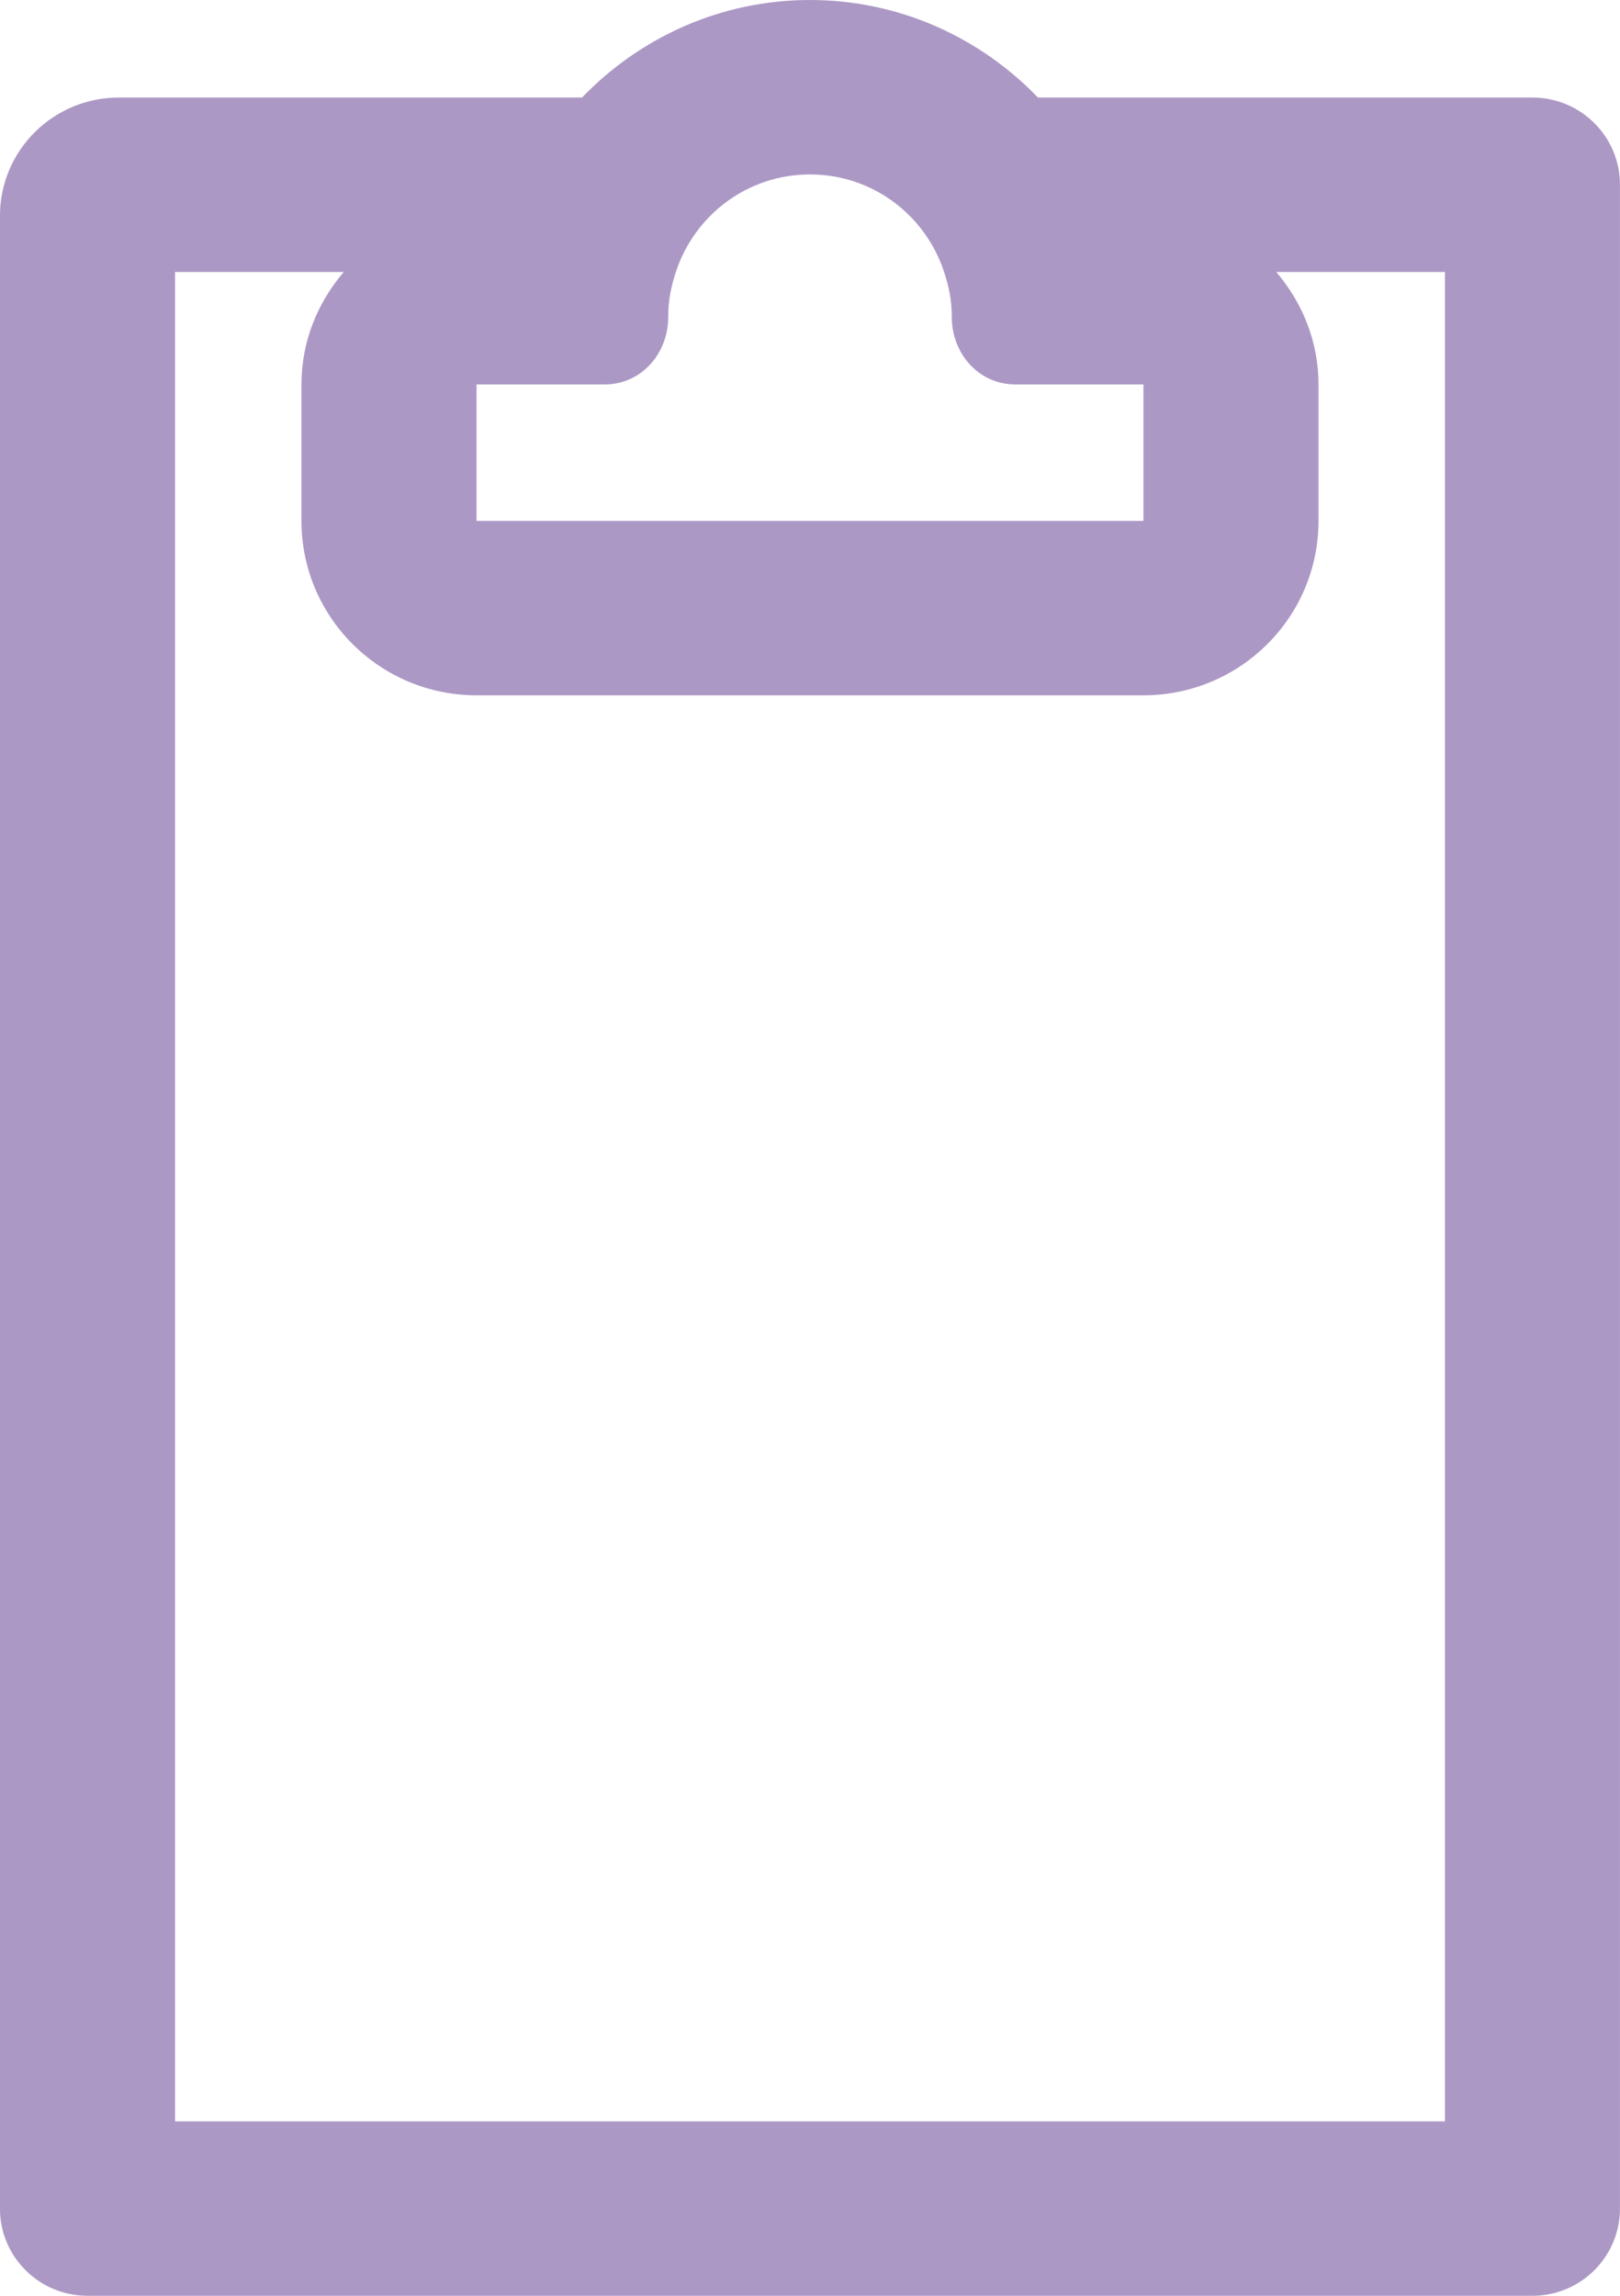
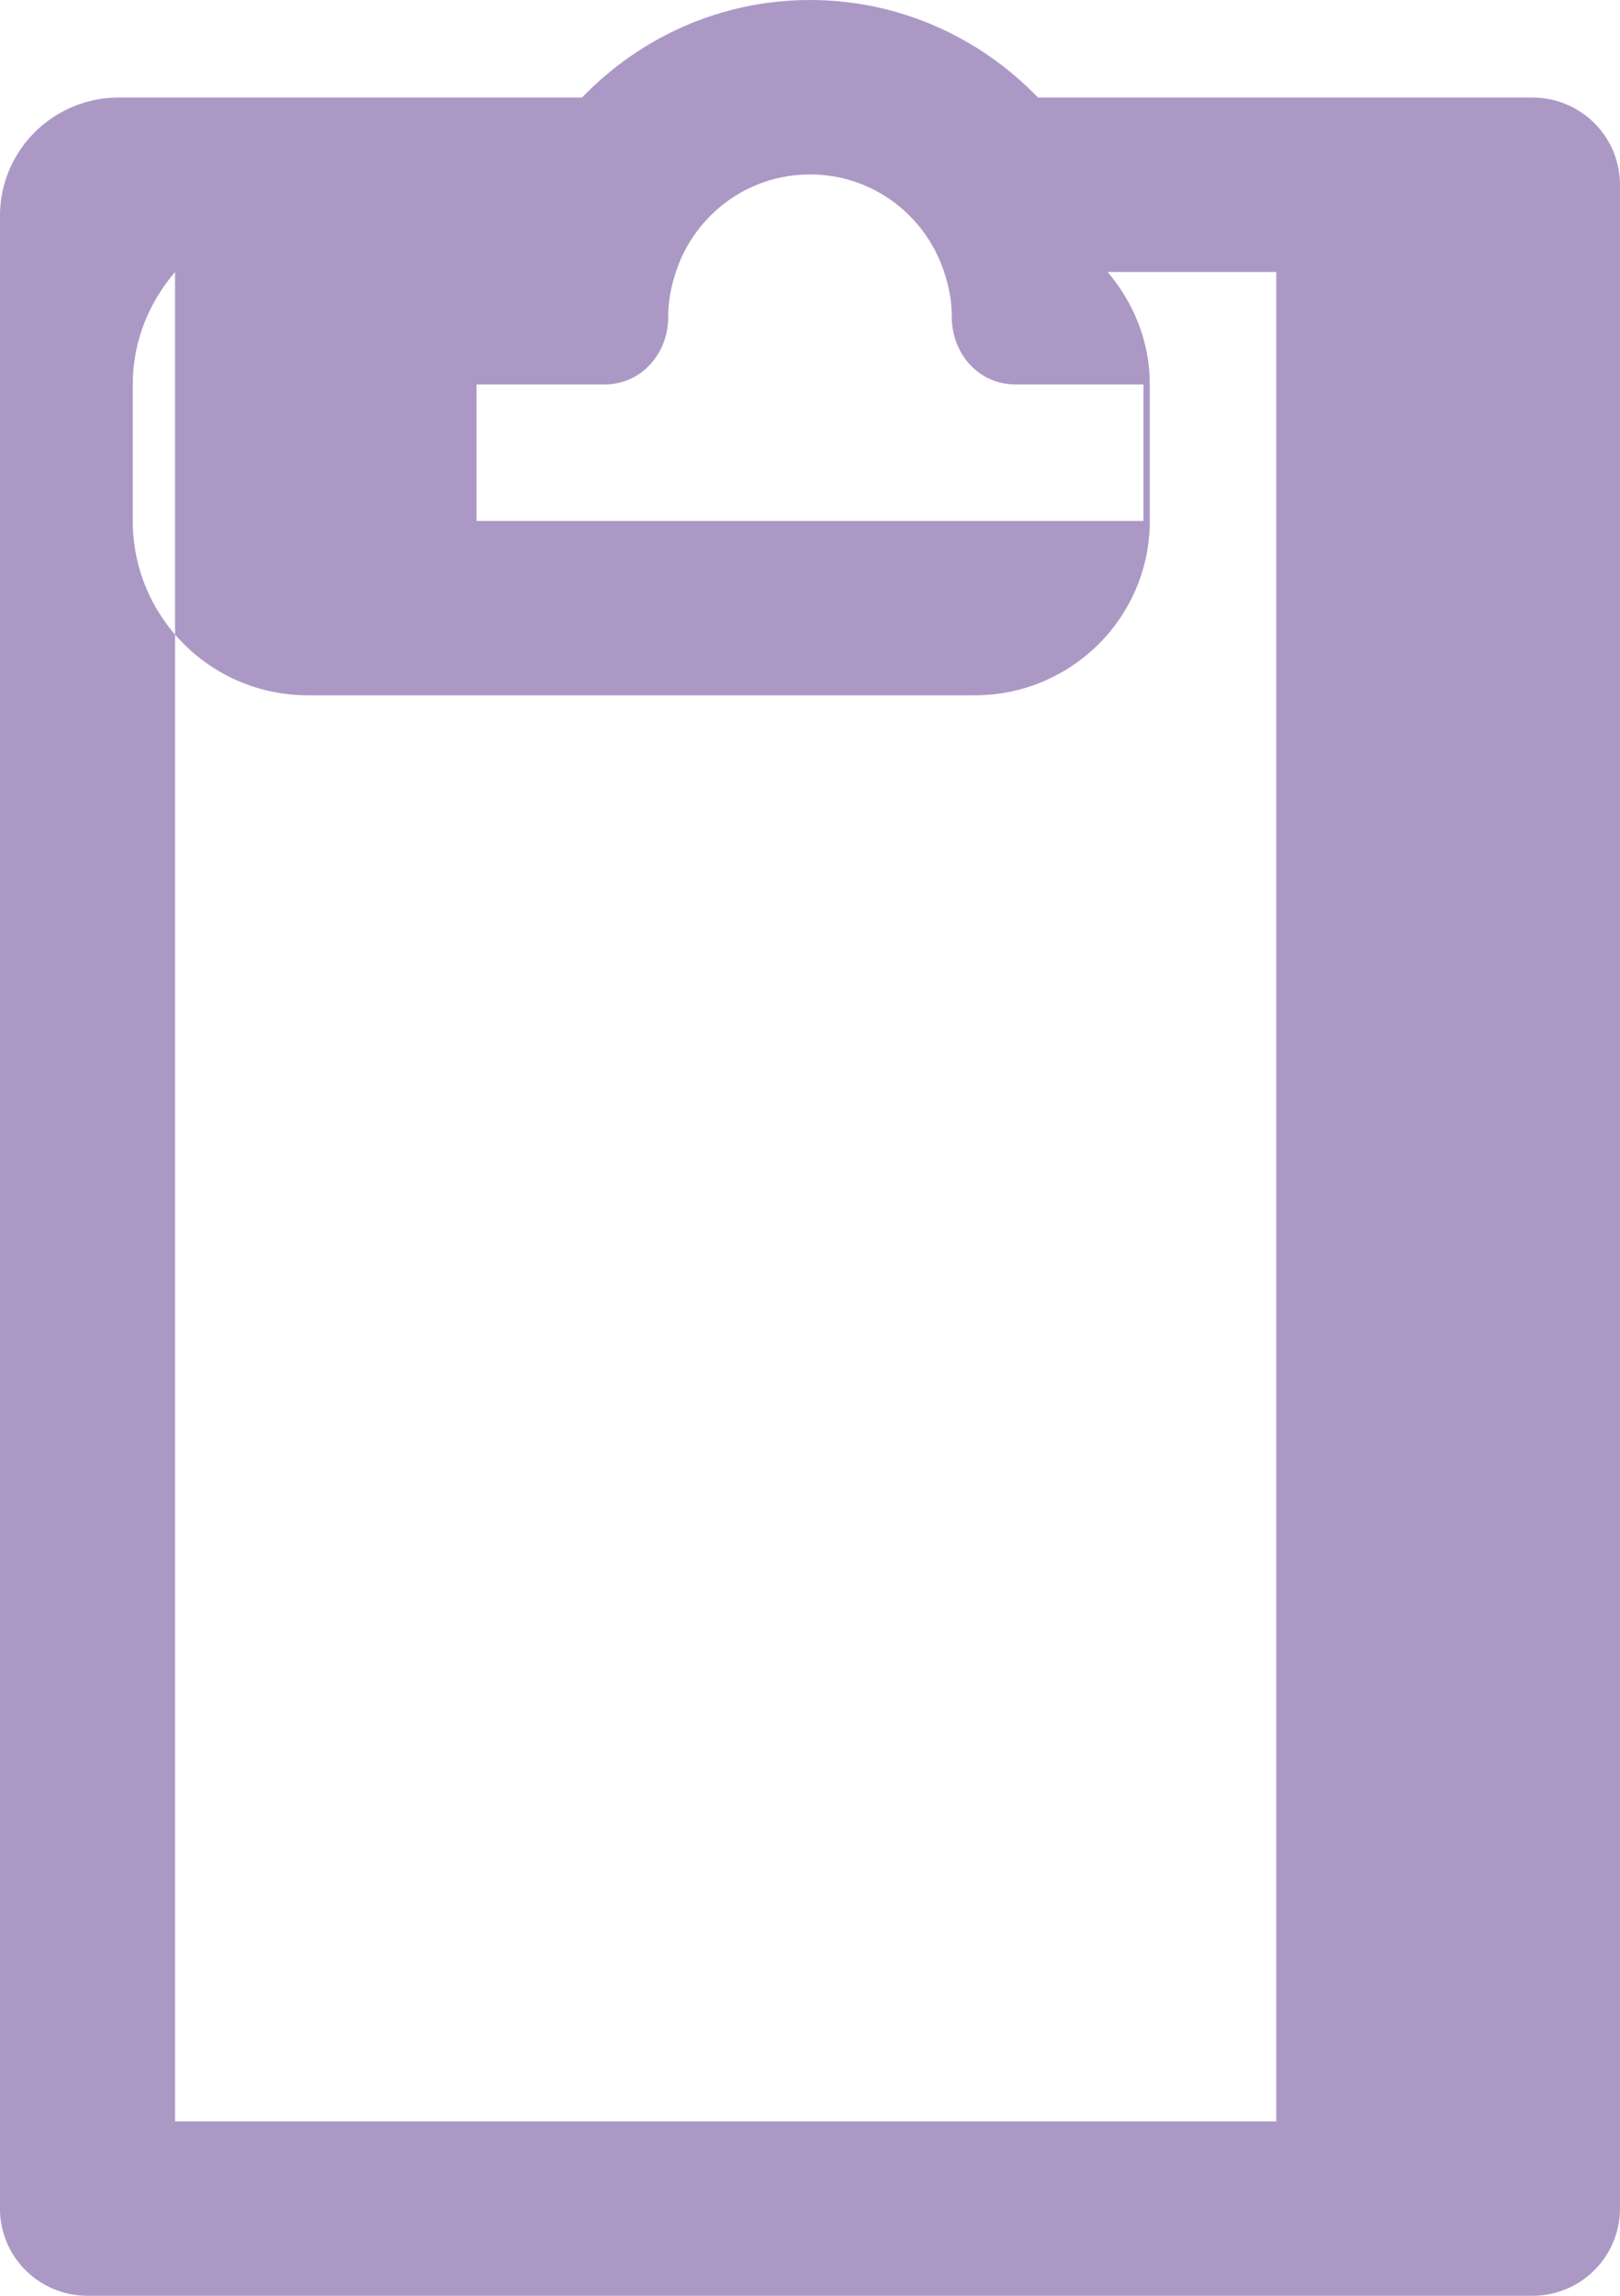
<svg xmlns="http://www.w3.org/2000/svg" width="36" height="51" viewBox="0 0 36 51">
  <g fill="none" fill-rule="evenodd">
    <g fill="#AC98C5">
      <g>
-         <path d="M484.11 570.125h-28.22v-41.083h3.749c-.578.676-.94 1.54-.94 2.498v3.032c0 2.14 1.743 3.874 3.891 3.874h14.82c2.148 0 3.89-1.735 3.89-3.874v-3.032c0-.958-.362-1.822-.939-2.498h3.749v41.083zm-10.96-40.113v.015c-.005.82.592 1.513 1.414 1.513h2.846v3.032h-14.82v-3.032h2.846c.822 0 1.419-.693 1.414-1.513v-.015c0-.341.068-.664.169-.97.412-1.256 1.583-2.167 2.98-2.167 1.399 0 2.57.911 2.981 2.167.102.306.17.629.17.97zm12.905-4.845h-10.989c-1.282-1.33-3.074-2.167-5.067-2.167-1.991 0-3.784.837-5.065 2.167H454.64c-1.46 0-2.641 1.178-2.641 2.63v44.266c0 1.07.87 1.937 1.945 1.937h32.11c1.075 0 1.945-.868 1.945-1.937v-44.959c0-1.07-.87-1.937-1.945-1.937z" transform="translate(-452 -2065) translate(0 1542)" />
+         <path d="M484.11 570.125h-28.22v-41.083c-.578.676-.94 1.54-.94 2.498v3.032c0 2.14 1.743 3.874 3.891 3.874h14.82c2.148 0 3.89-1.735 3.89-3.874v-3.032c0-.958-.362-1.822-.939-2.498h3.749v41.083zm-10.96-40.113v.015c-.005.82.592 1.513 1.414 1.513h2.846v3.032h-14.82v-3.032h2.846c.822 0 1.419-.693 1.414-1.513v-.015c0-.341.068-.664.169-.97.412-1.256 1.583-2.167 2.98-2.167 1.399 0 2.57.911 2.981 2.167.102.306.17.629.17.97zm12.905-4.845h-10.989c-1.282-1.33-3.074-2.167-5.067-2.167-1.991 0-3.784.837-5.065 2.167H454.64c-1.46 0-2.641 1.178-2.641 2.63v44.266c0 1.07.87 1.937 1.945 1.937h32.11c1.075 0 1.945-.868 1.945-1.937v-44.959c0-1.07-.87-1.937-1.945-1.937z" transform="translate(-452 -2065) translate(0 1542)" />
      </g>
    </g>
  </g>
</svg>